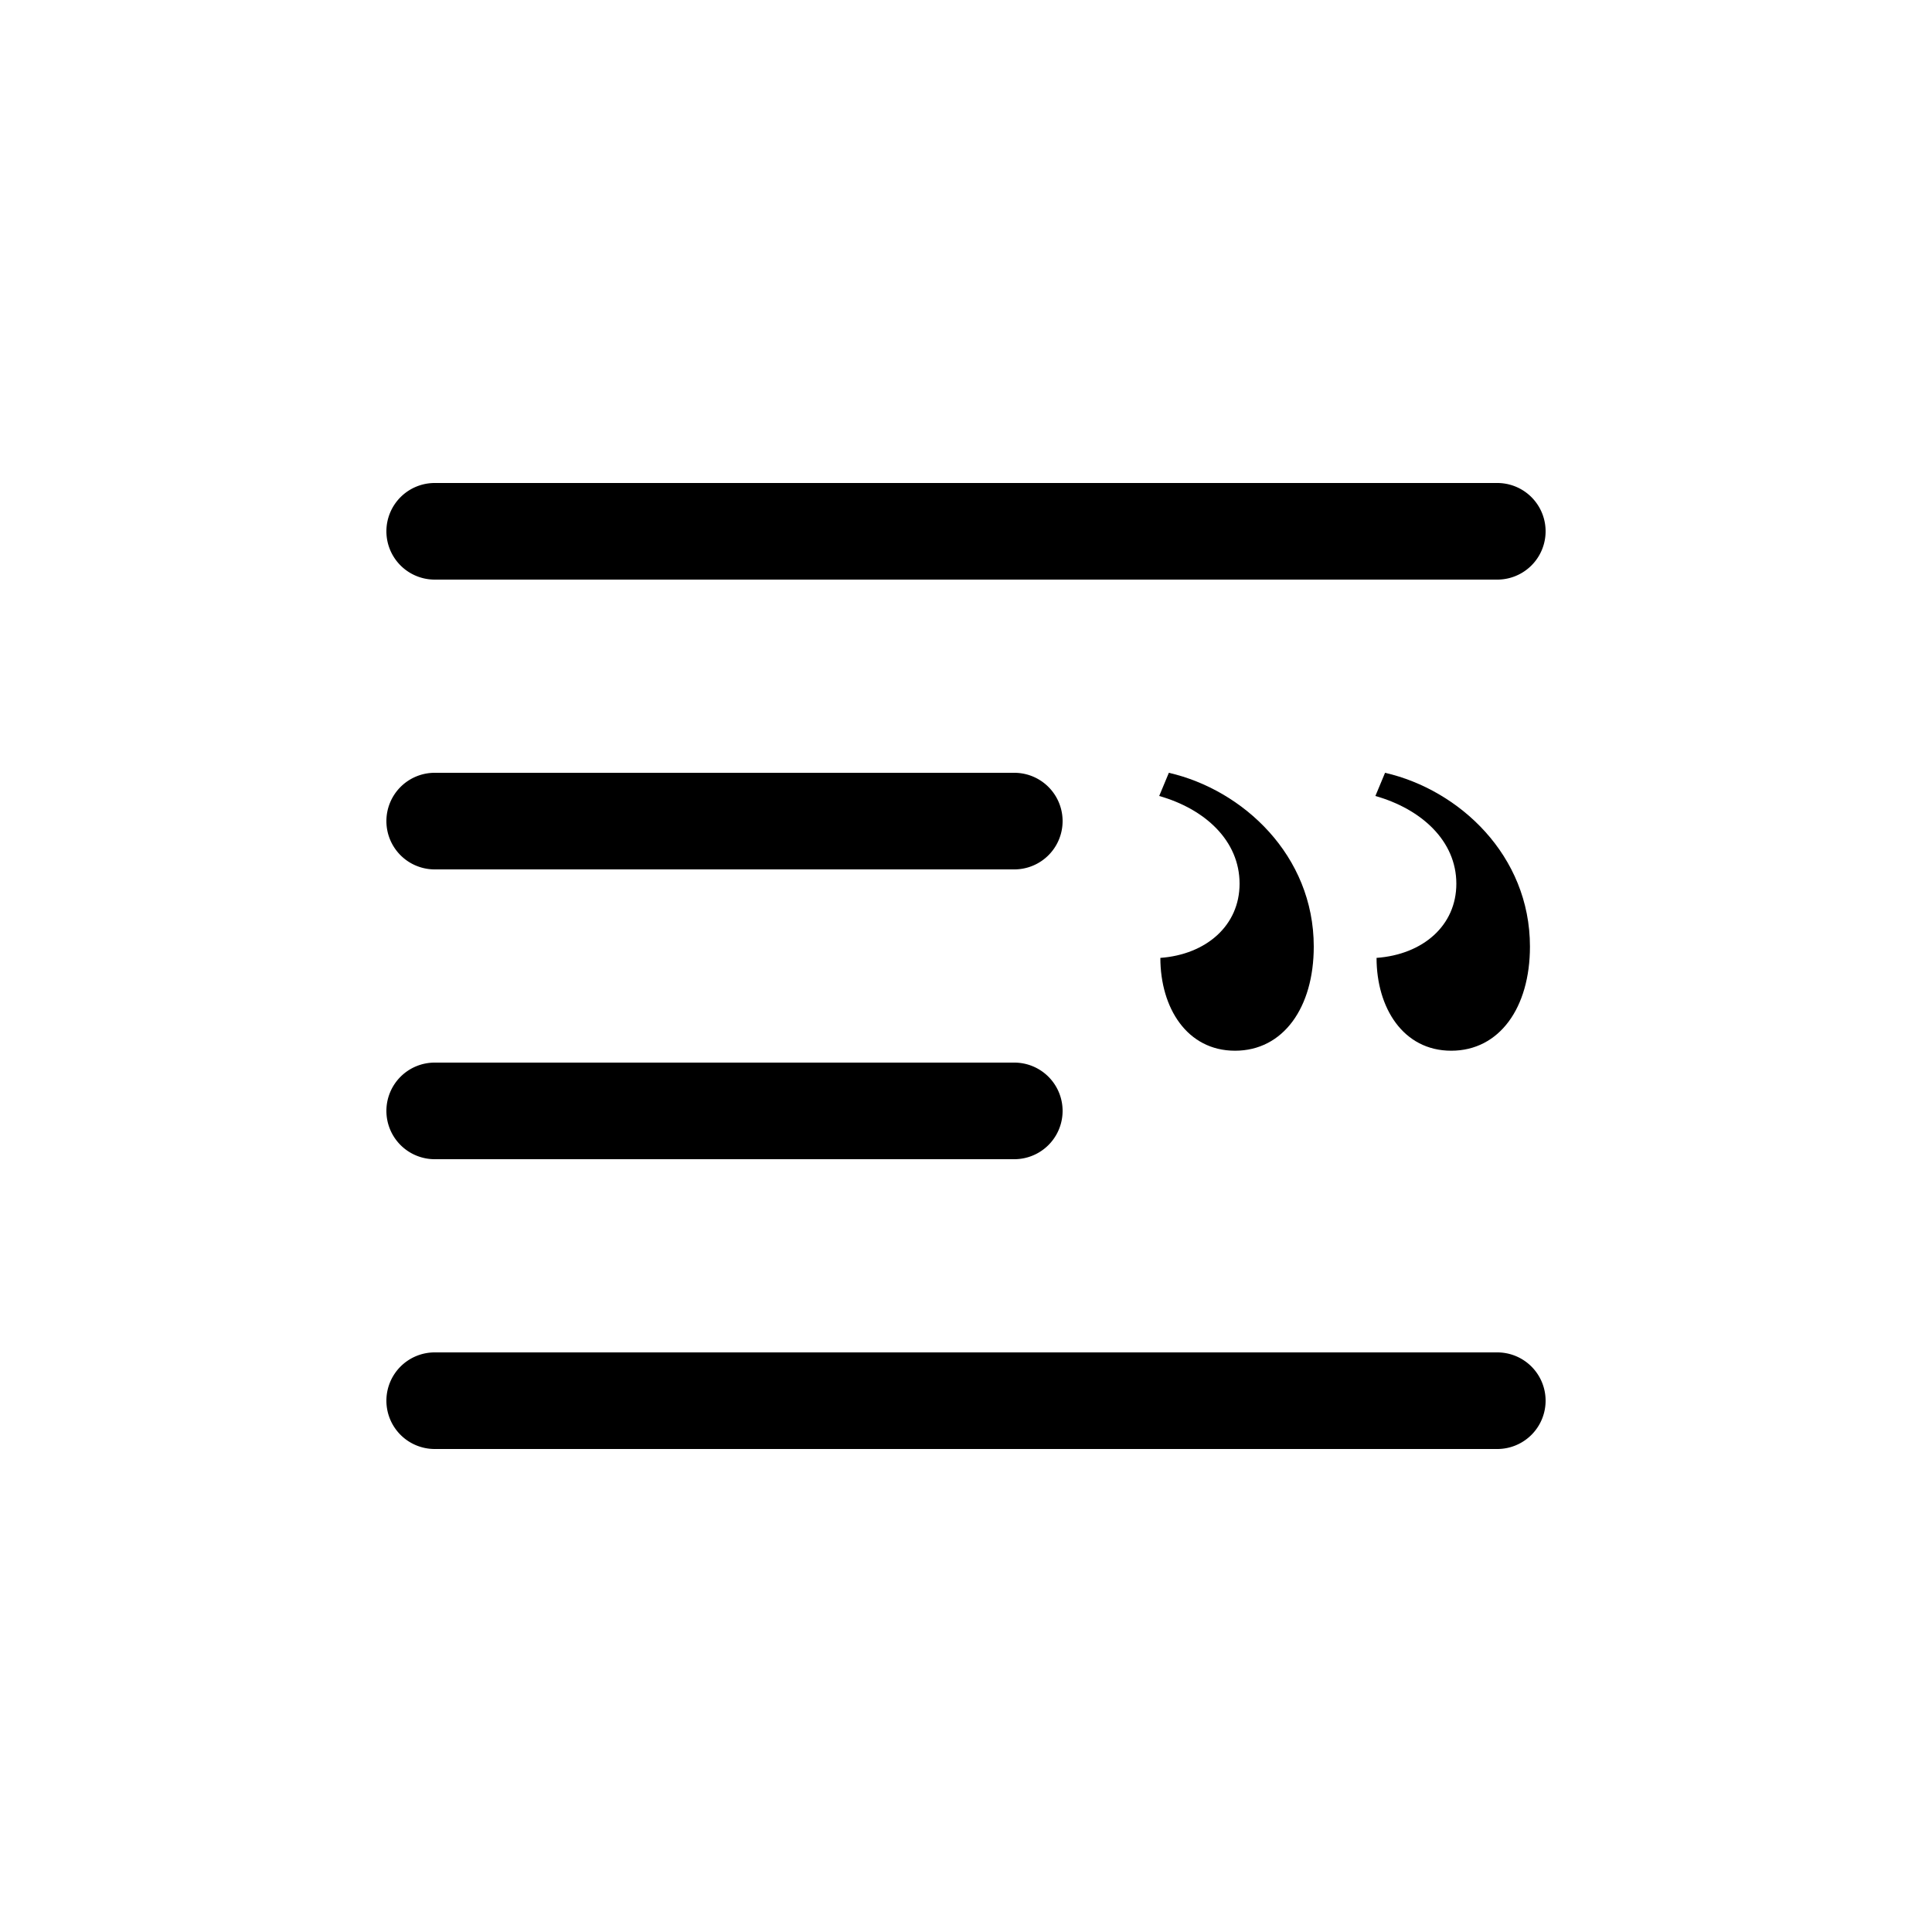
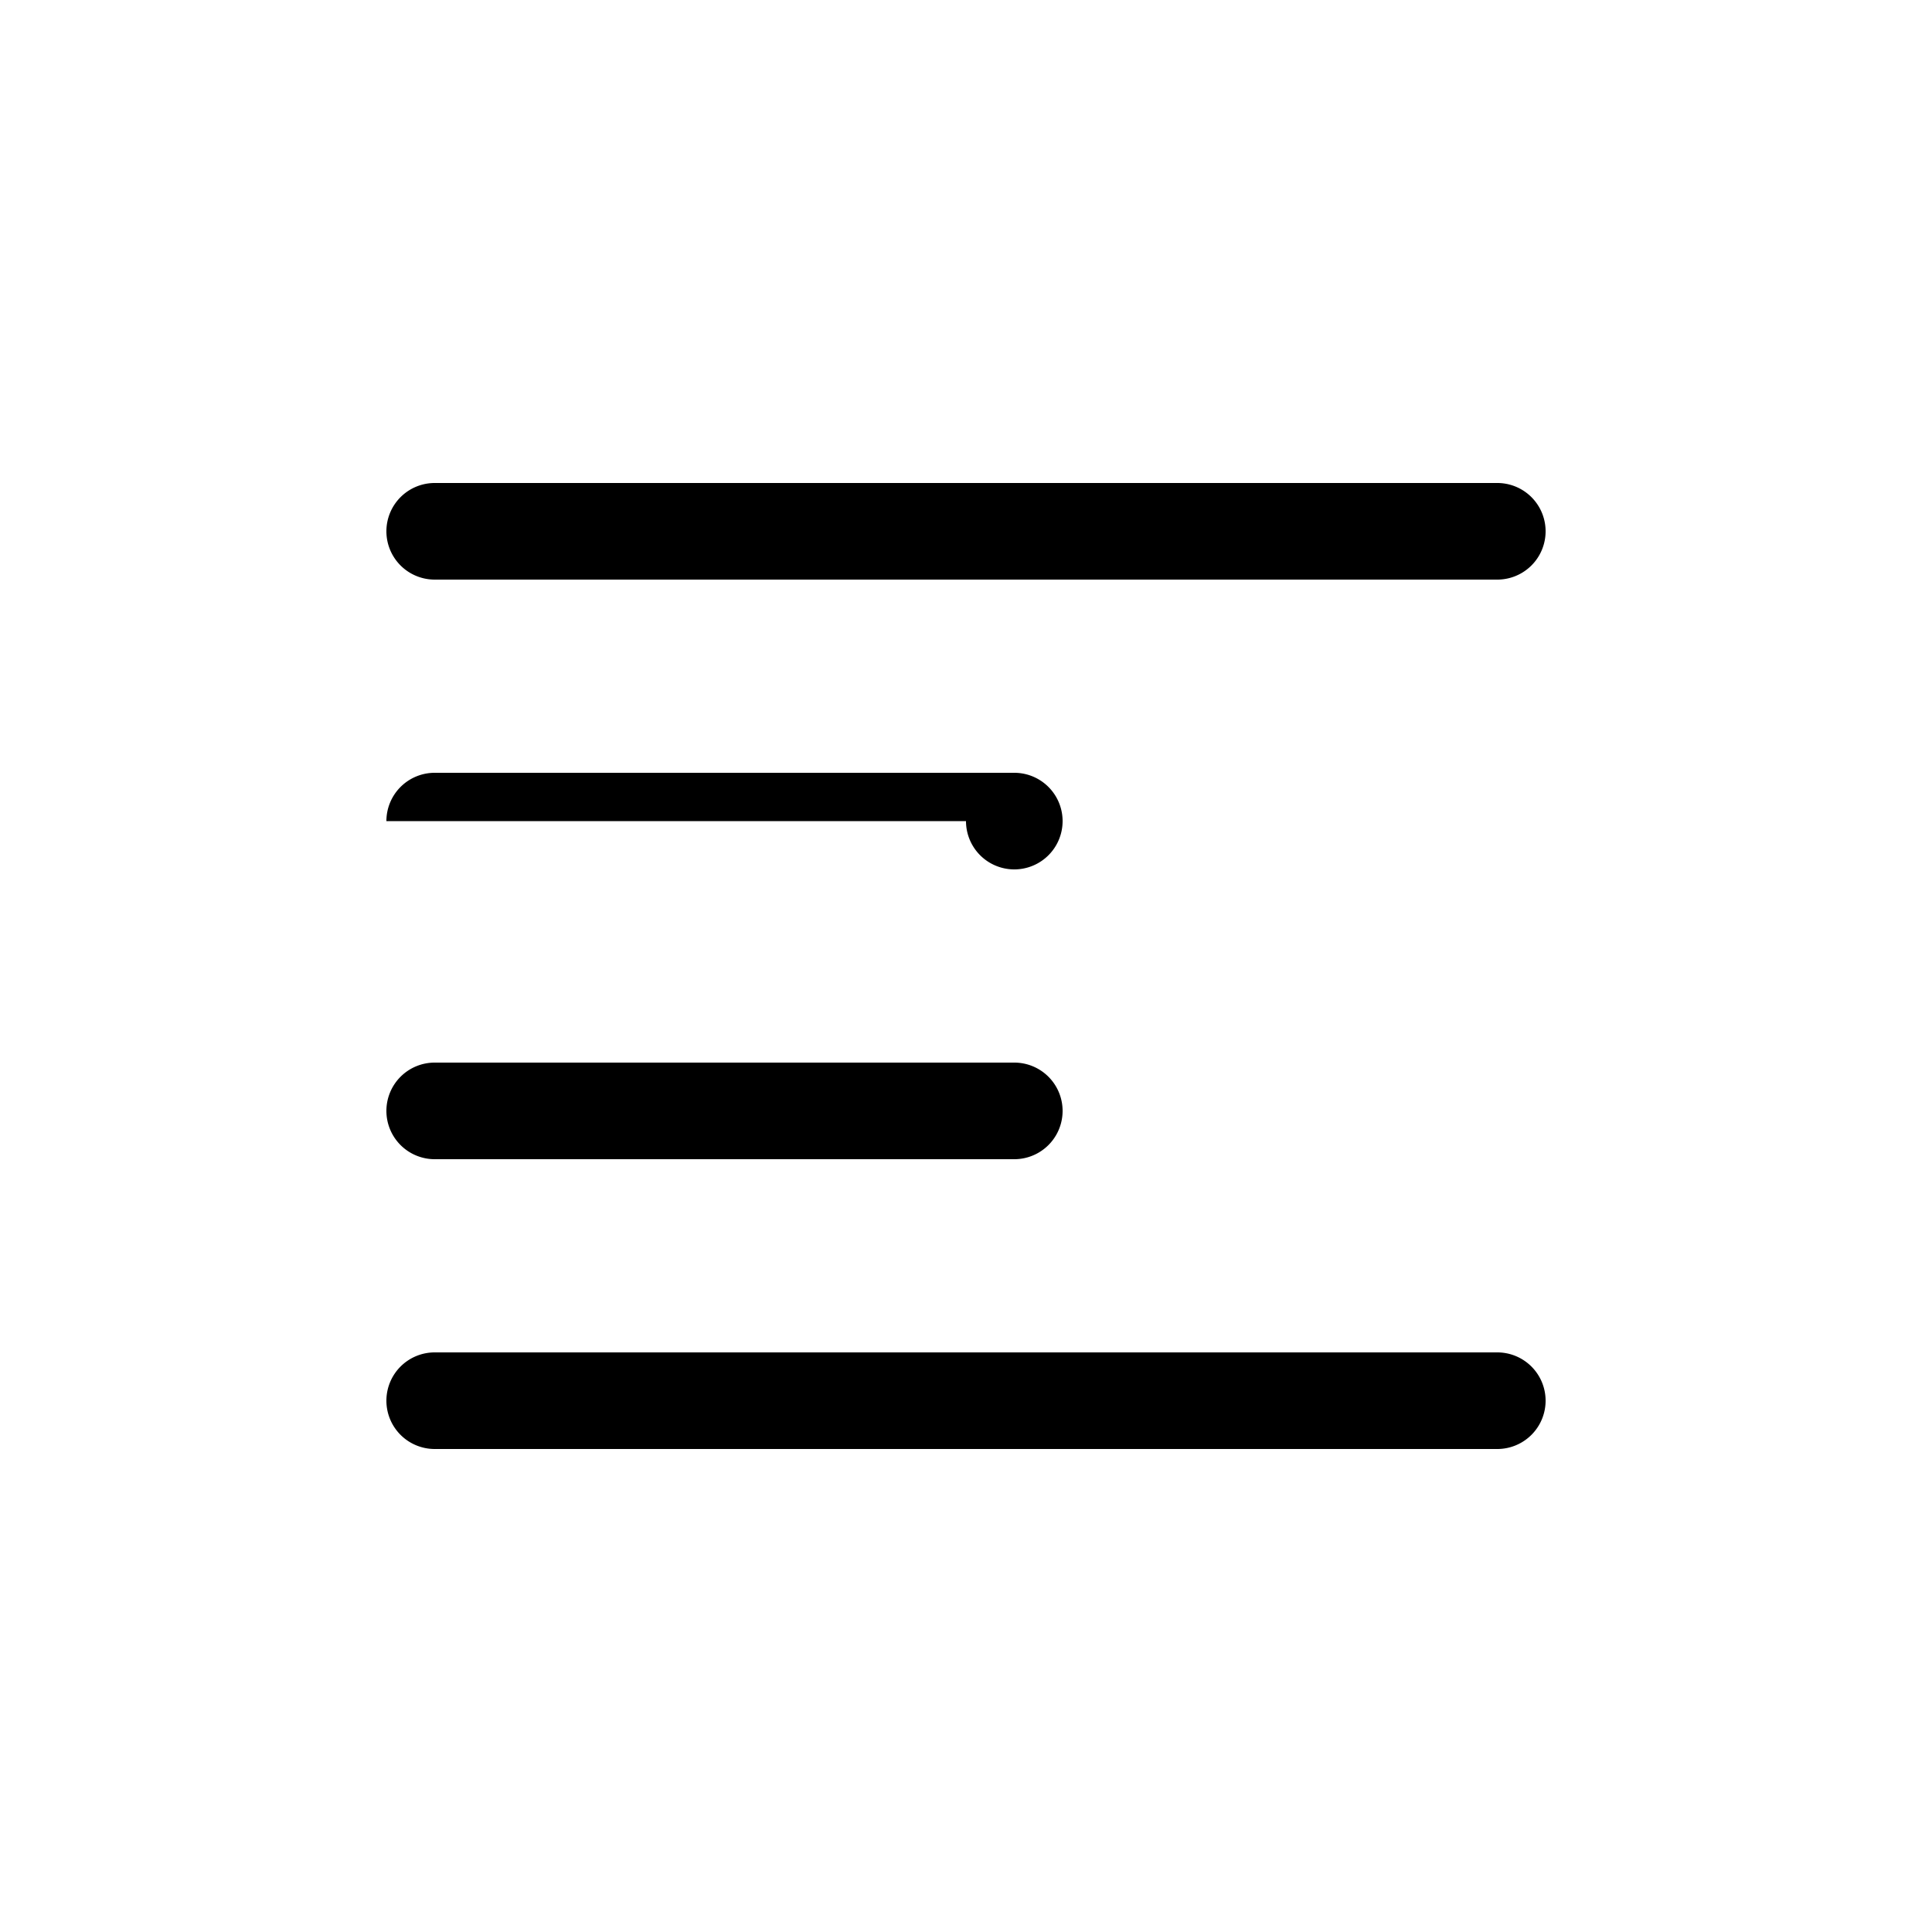
<svg xmlns="http://www.w3.org/2000/svg" class="bi bi-blockquote-right" width="1em" height="1em" viewBox="0 0 20 20" fill="currentColor">
-   <path fill-rule="evenodd" d="M4 5.5a.5.5 0 01.5-.5h11a.5.5 0 010 1h-11a.5.5 0 01-.5-.5zm0 3a.5.5 0 01.5-.5h6a.5.5 0 010 1h-6a.5.5 0 01-.5-.5zm0 3a.5.5 0 01.5-.5h6a.5.5 0 010 1h-6a.5.5 0 01-.5-.5zm0 3a.5.5 0 01.5-.5h11a.5.5 0 010 1h-11a.5.5 0 01-.5-.5z" clip-rule="evenodd" />
-   <path d="M14.338 8c.768.176 1.5.855 1.5 1.799 0 .633-.316 1.078-.815 1.078-.498 0-.773-.445-.773-.961.48-.035.826-.334.826-.768 0-.445-.363-.773-.838-.908l.1-.24zM12.1 8c.767.176 1.5.855 1.5 1.799 0 .633-.317 1.078-.815 1.078-.498 0-.773-.445-.773-.961.474-.035.82-.334.82-.768 0-.445-.357-.773-.832-.908l.1-.24z" />
+   <path fill-rule="evenodd" d="M4 5.5a.5.5 0 01.5-.5h11a.5.5 0 010 1h-11a.5.5 0 01-.5-.5zm0 3a.5.5 0 01.5-.5h6a.5.5 0 010 1a.5.5 0 01-.5-.5zm0 3a.5.5 0 01.5-.5h6a.5.5 0 010 1h-6a.5.5 0 01-.5-.5zm0 3a.5.5 0 01.5-.5h11a.5.5 0 010 1h-11a.5.5 0 01-.5-.5z" clip-rule="evenodd" />
</svg>